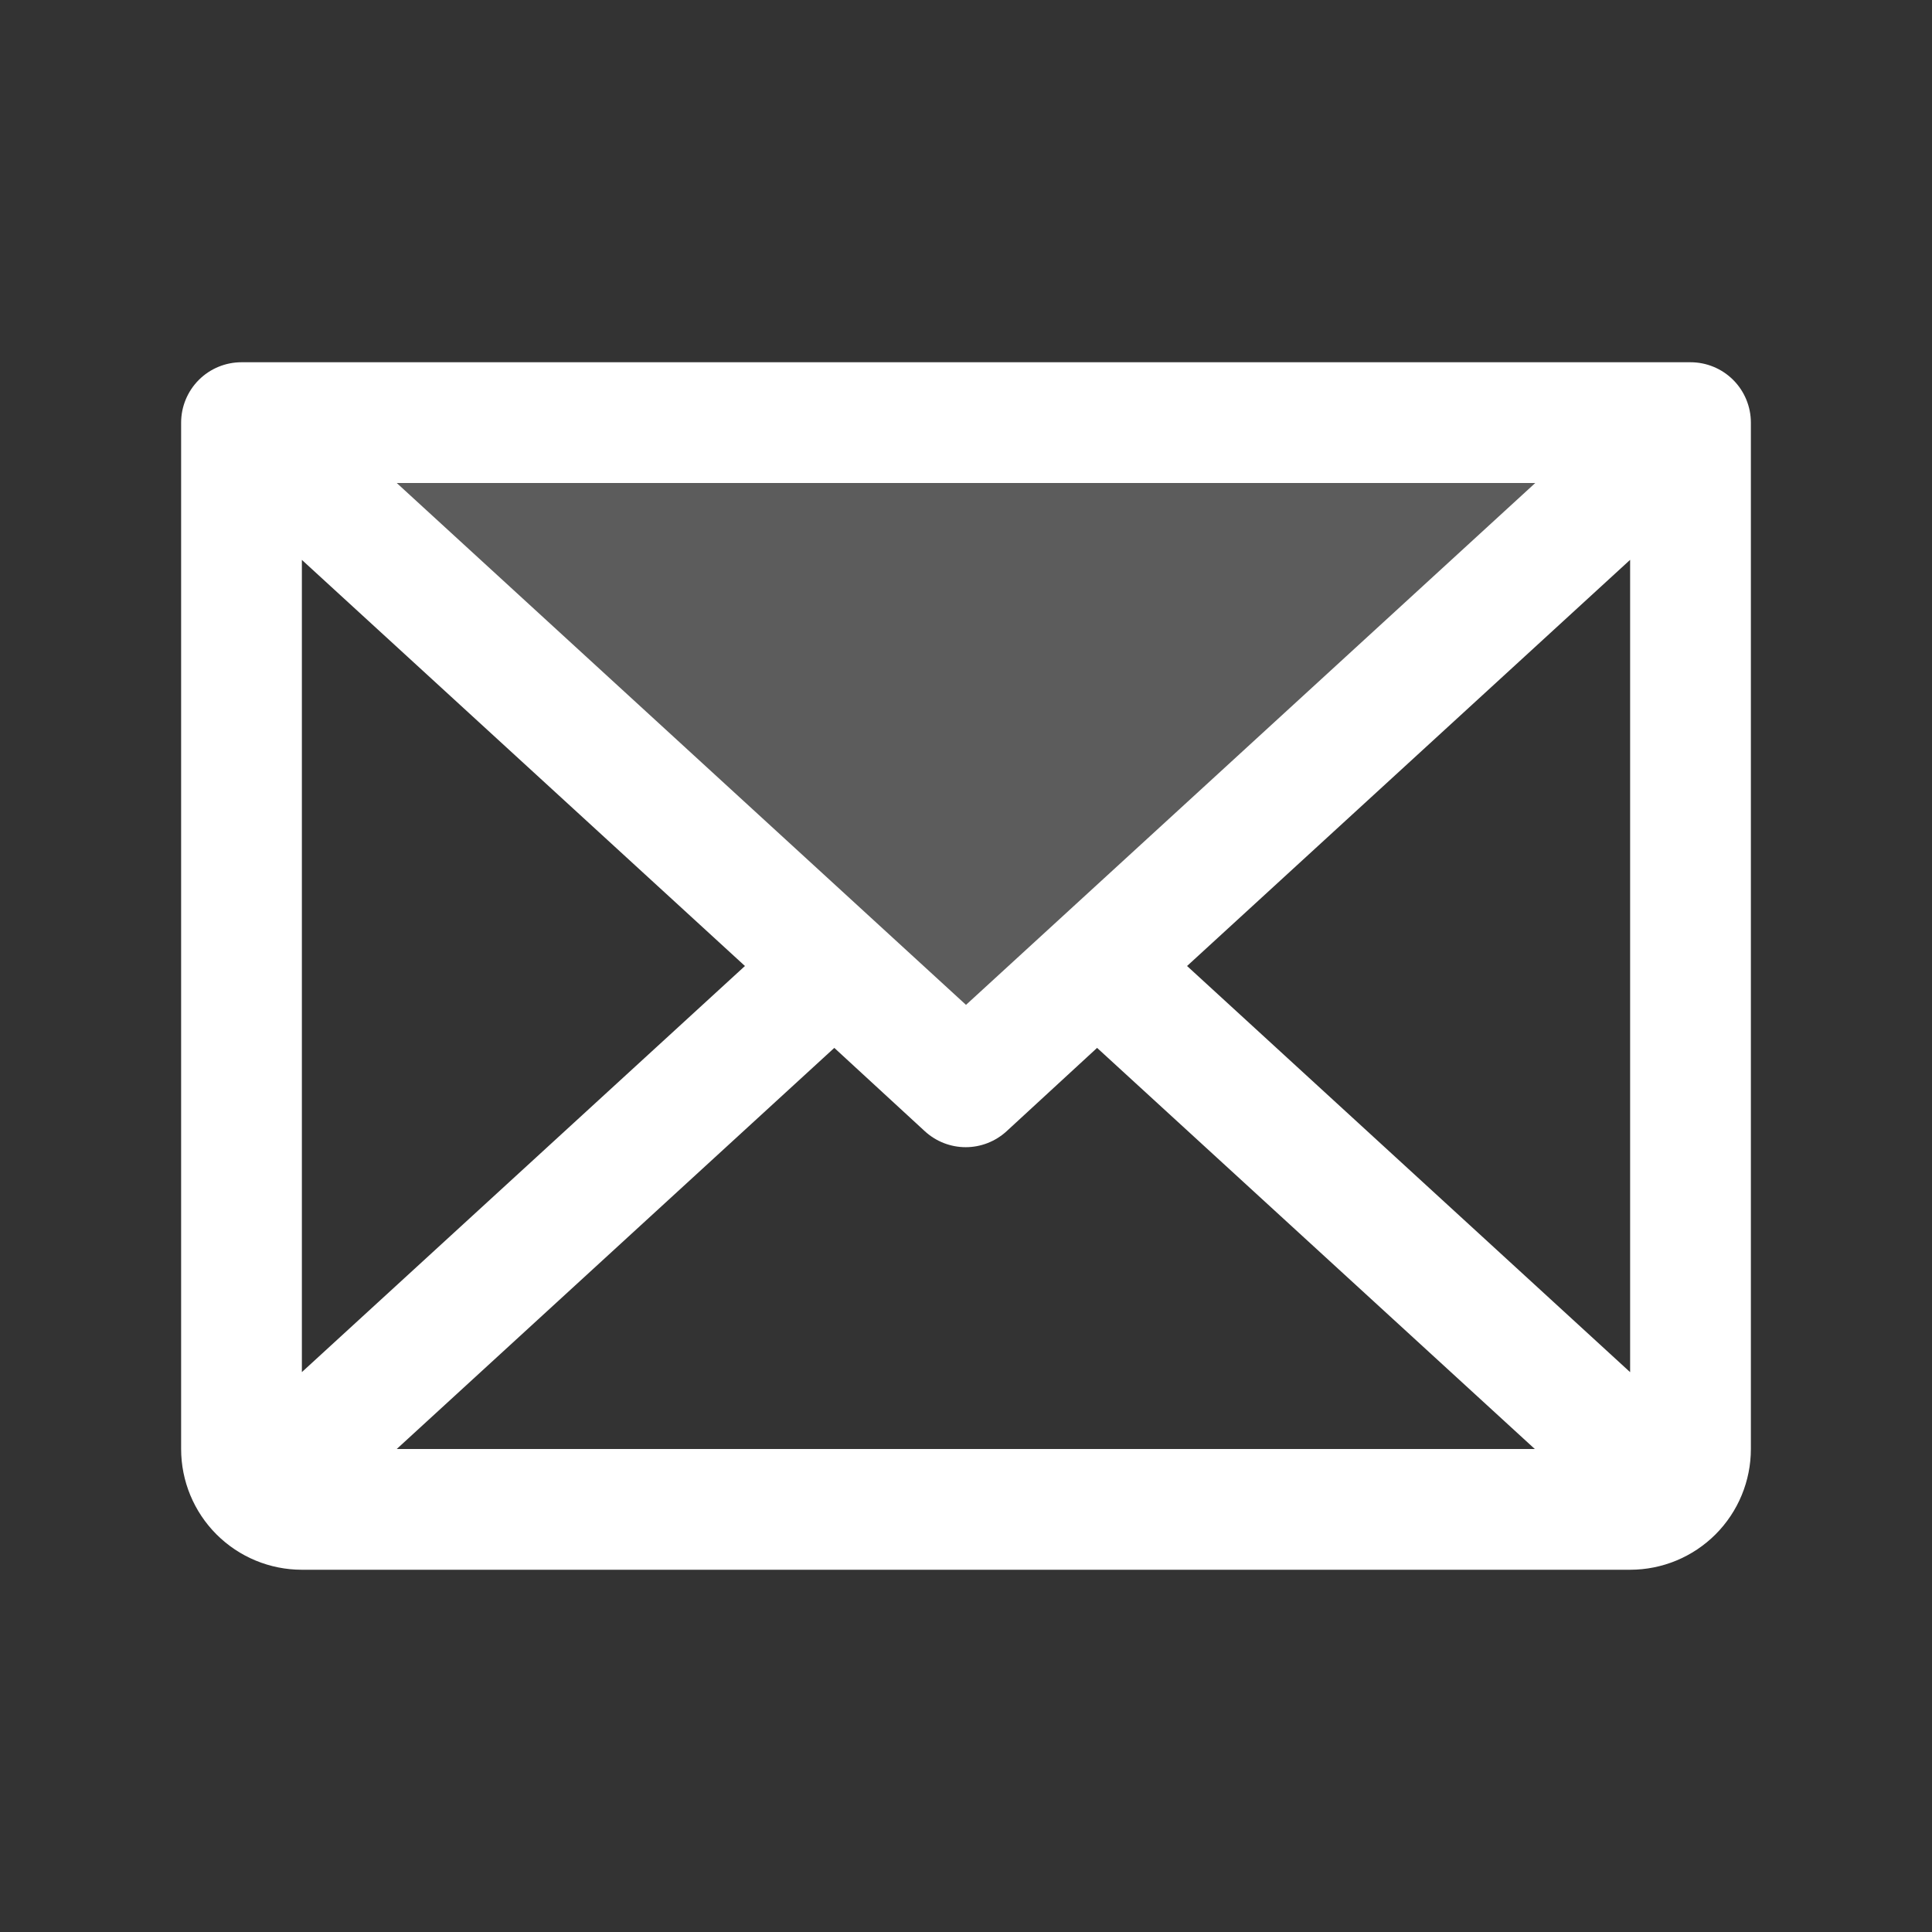
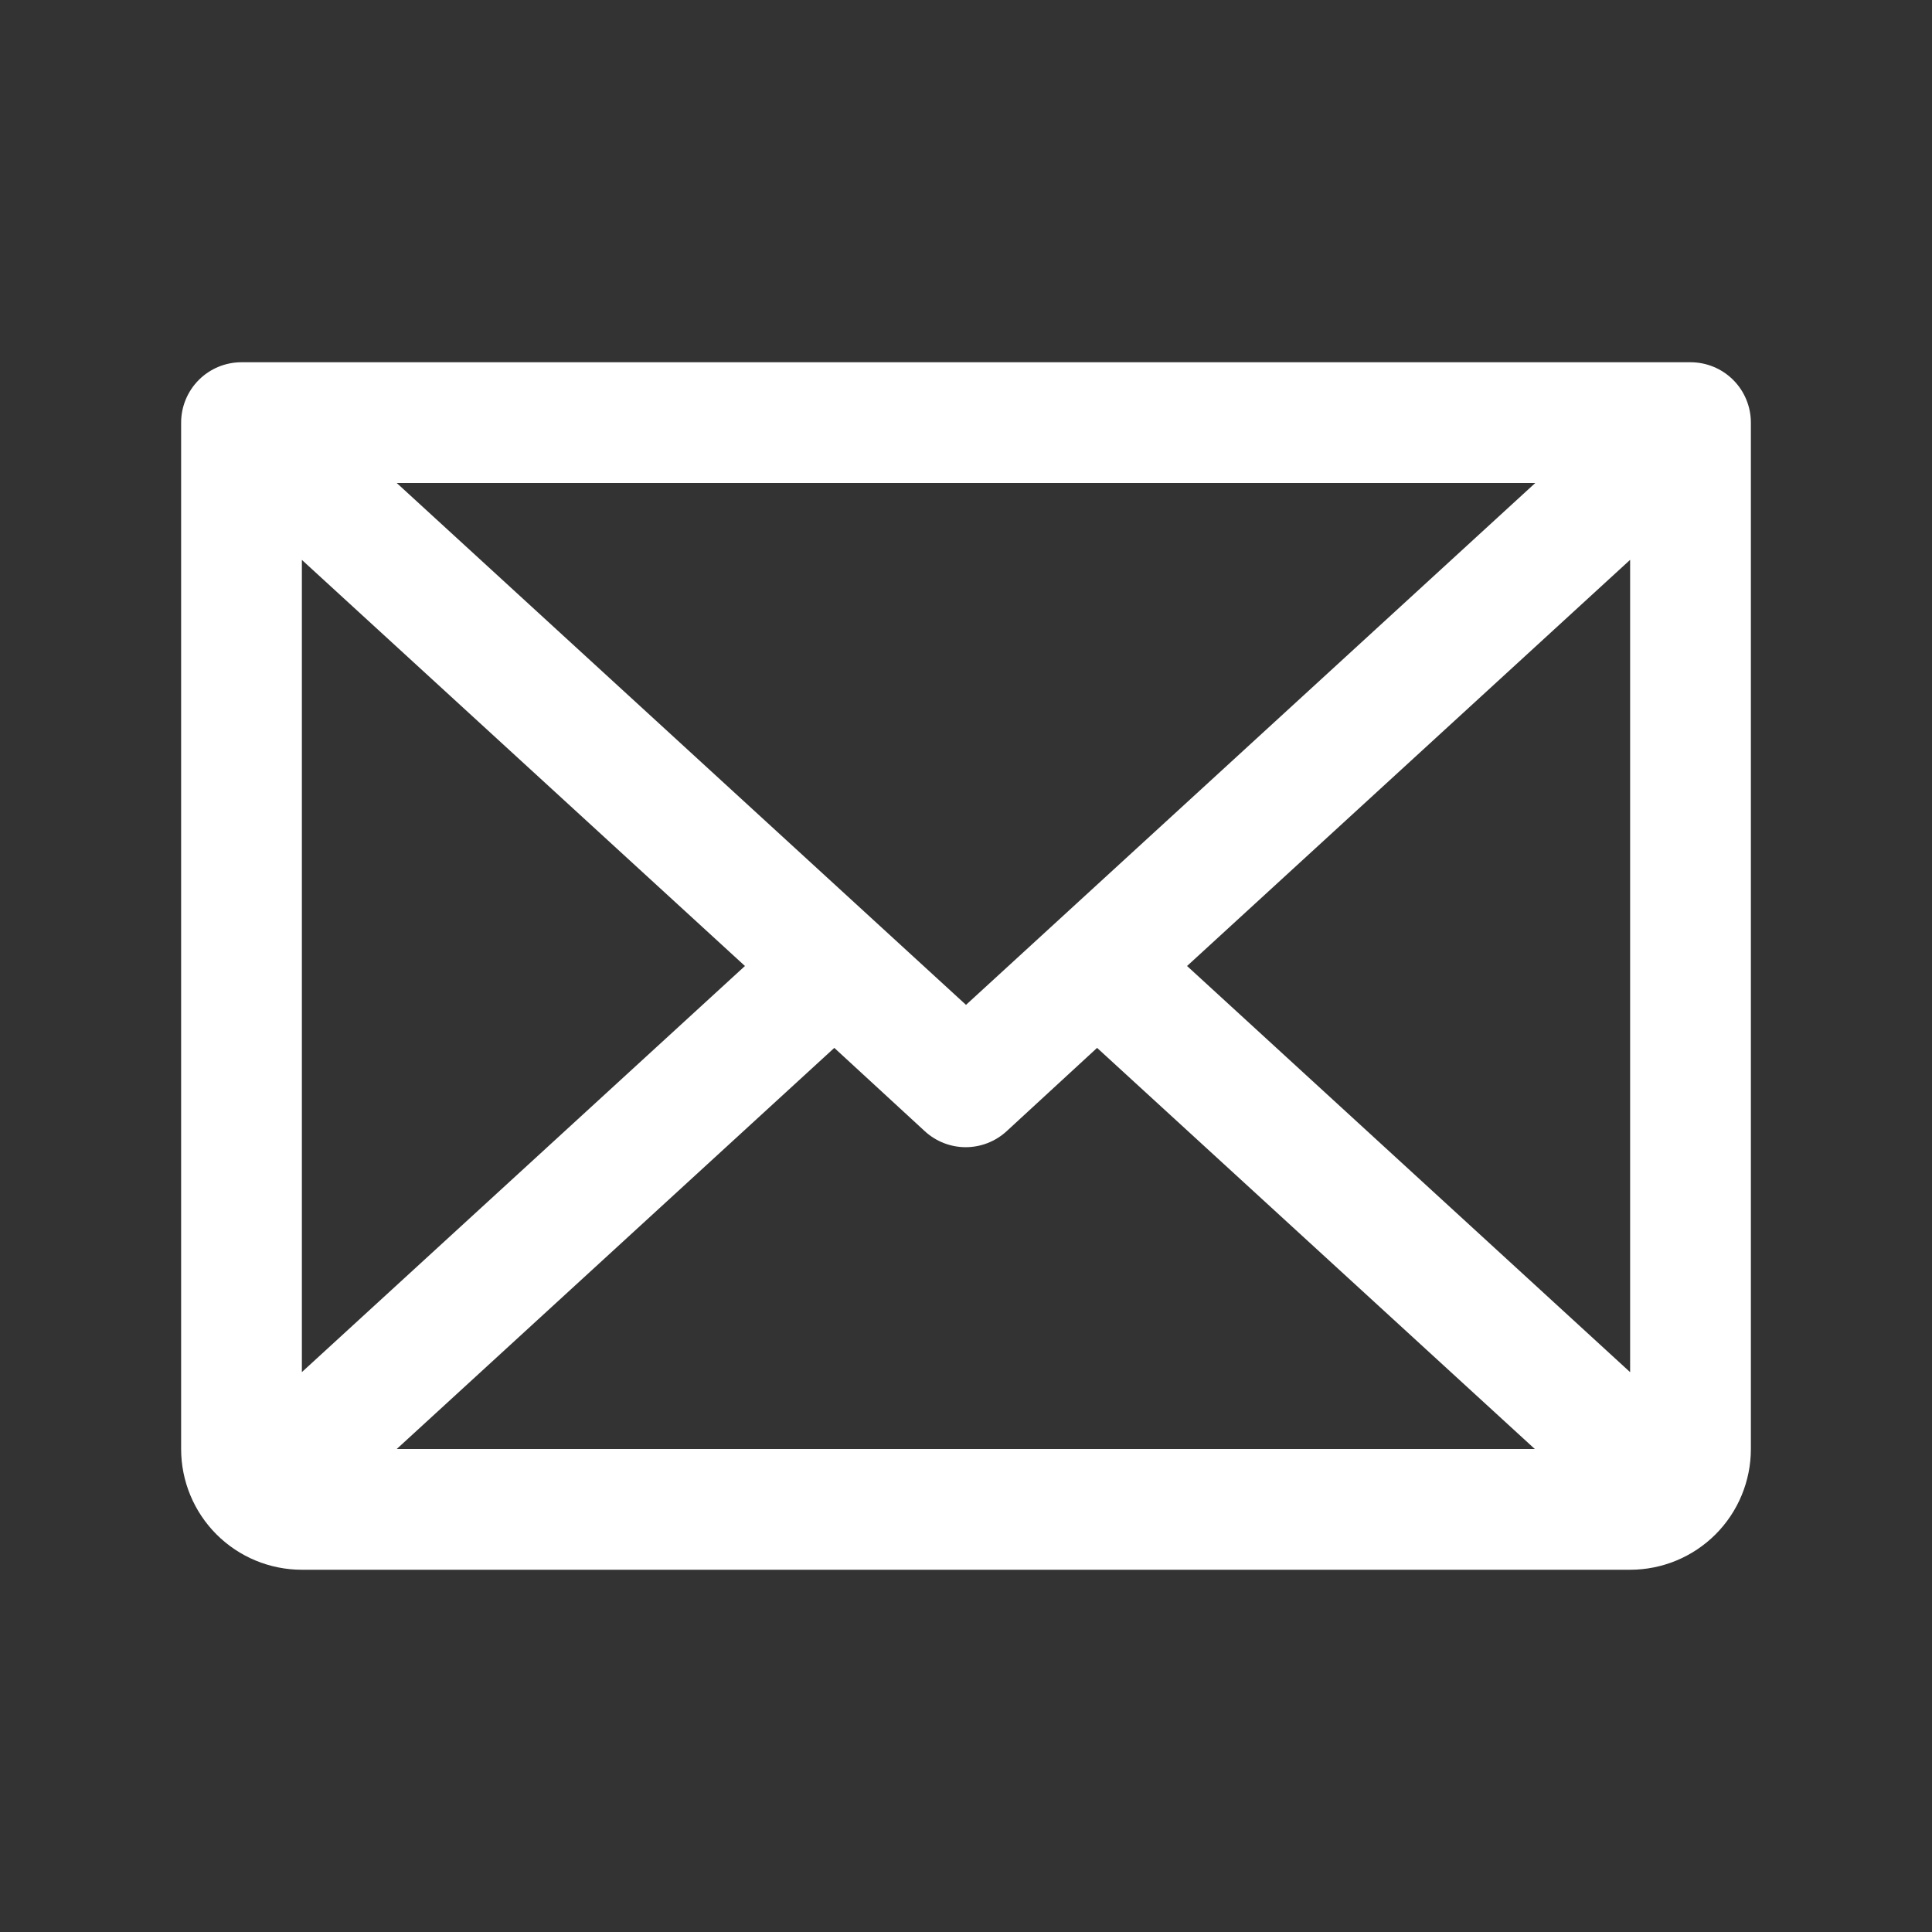
<svg xmlns="http://www.w3.org/2000/svg" width="60" height="60" viewBox="0 0 60 60" fill="none">
  <rect x="0" y="0" width="60" height="60" fill="#333333" stroke="none" />
-   <path opacity="0.2" d="M52.5 13.125L30 33.75L7.5 13.125H52.5Z" fill="white" />
  <path d="M52.5 11.25H7.5C7.003 11.25 6.526 11.447 6.174 11.799C5.823 12.151 5.625 12.628 5.625 13.125V45C5.625 45.995 6.02 46.948 6.723 47.652C7.427 48.355 8.38 48.75 9.375 48.75H50.625C51.62 48.75 52.573 48.355 53.277 47.652C53.98 46.948 54.375 45.995 54.375 45V13.125C54.375 12.628 54.178 12.151 53.826 11.799C53.474 11.447 52.997 11.25 52.5 11.25ZM30 31.207L12.321 15H47.679L30 31.207ZM23.135 30L9.375 42.612V17.388L23.135 30ZM25.91 32.543L28.723 35.133C29.069 35.45 29.521 35.627 29.991 35.627C30.46 35.627 30.913 35.45 31.259 35.133L34.071 32.543L47.665 45H12.321L25.91 32.543ZM36.865 30L50.625 17.386V42.614L36.865 30Z" fill="white" />
</svg>